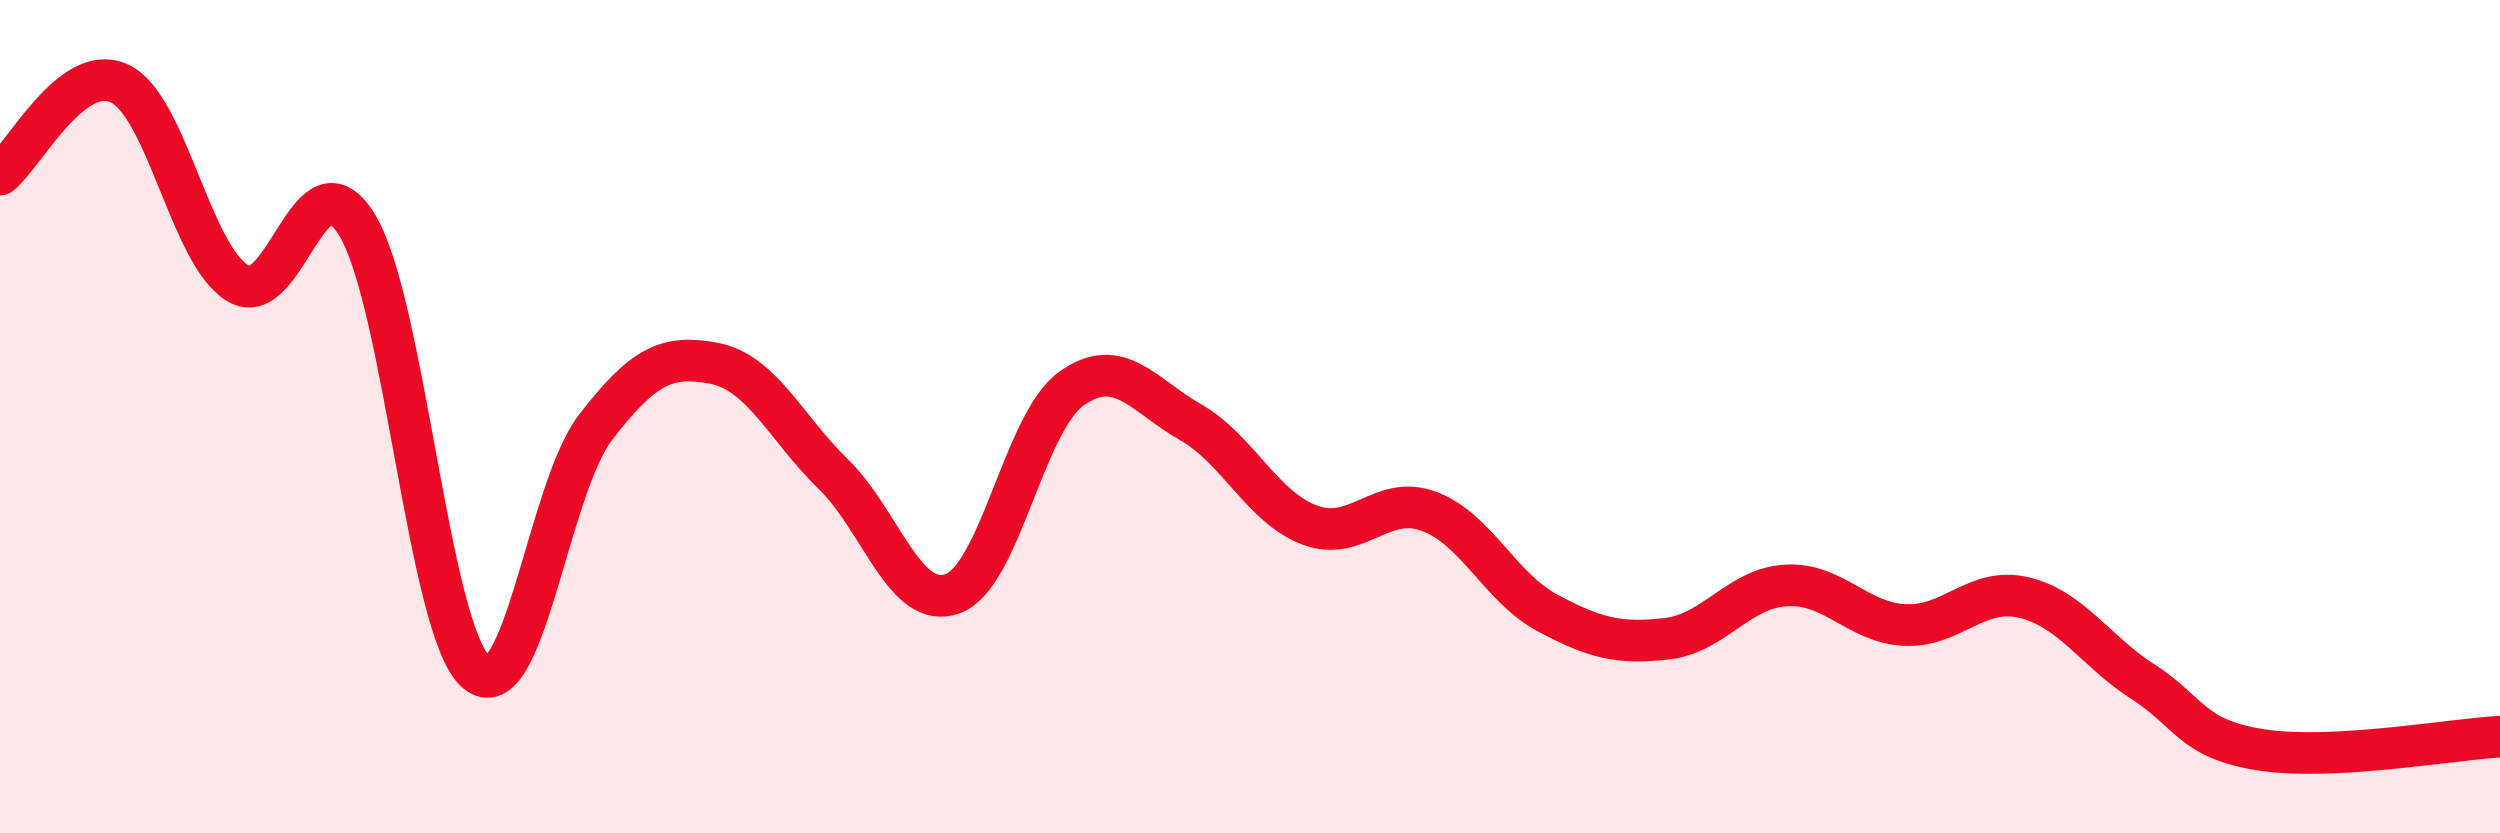
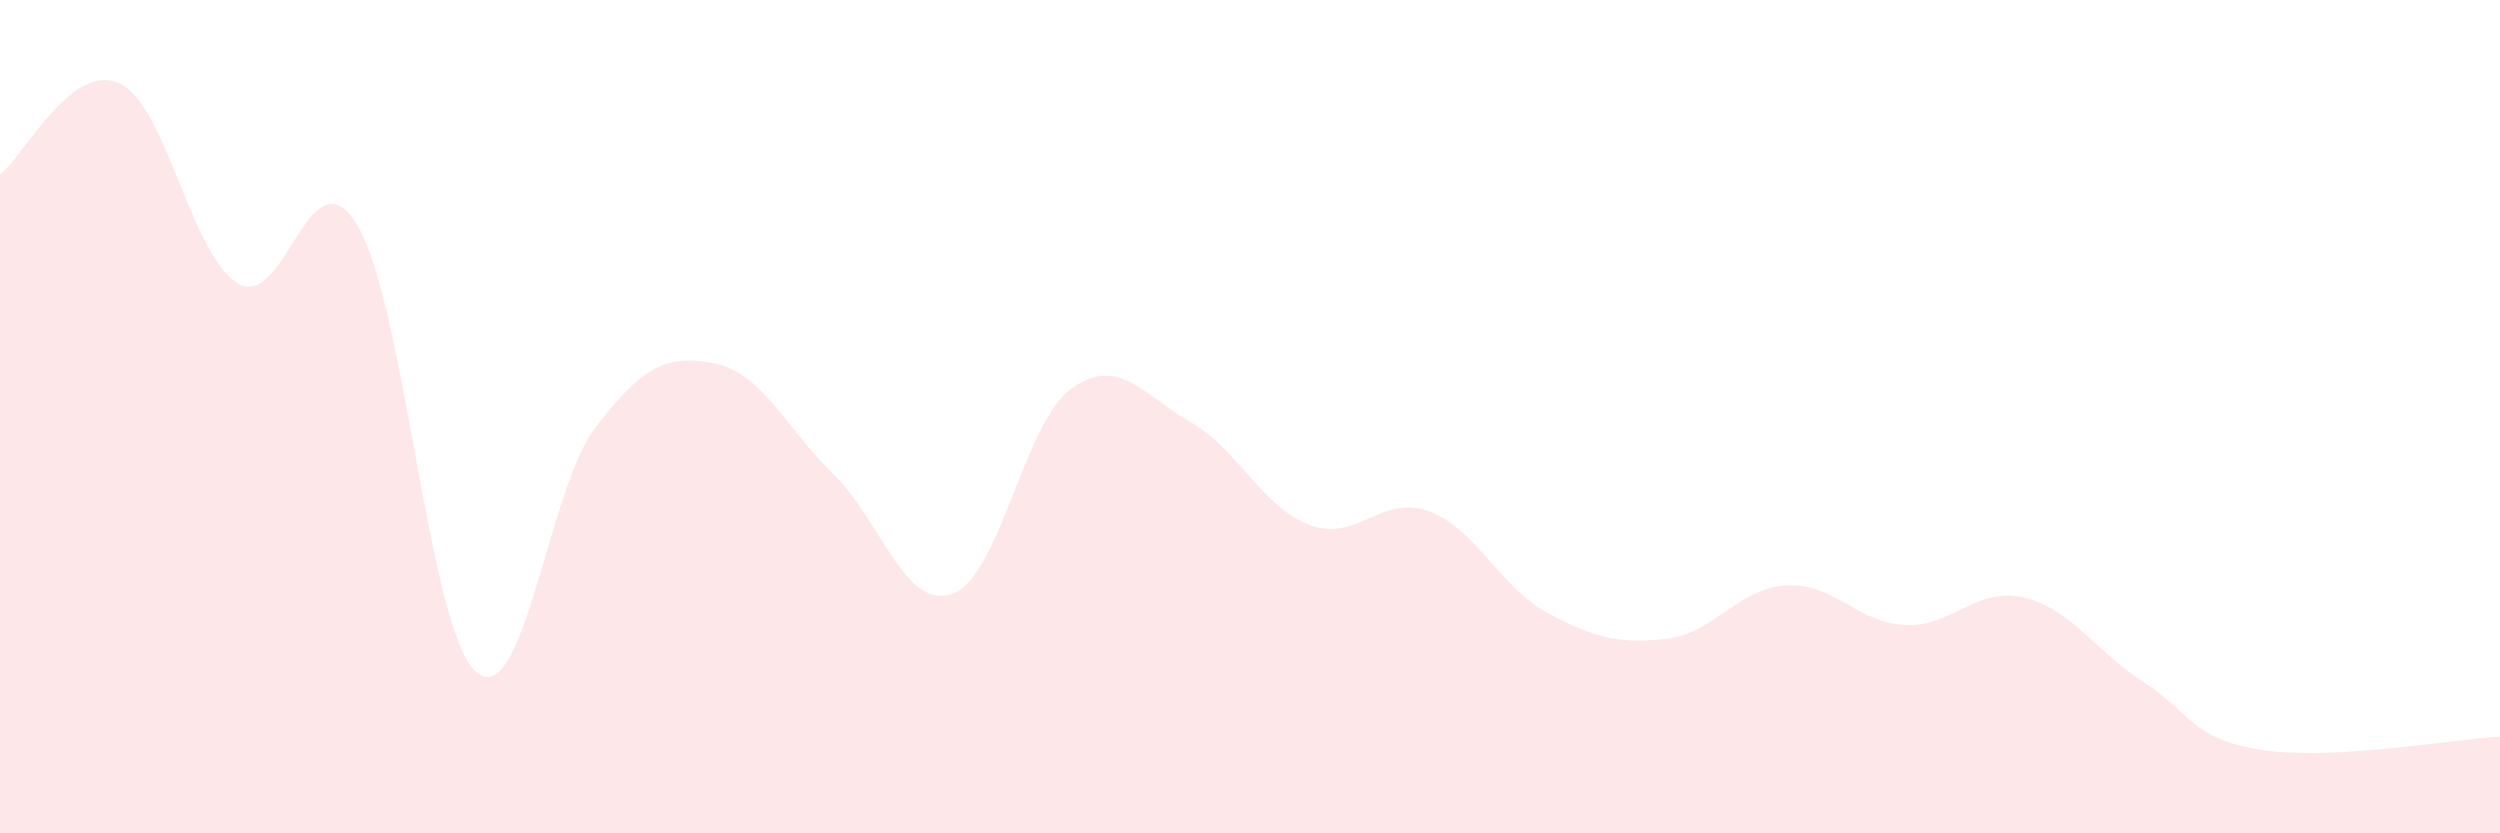
<svg xmlns="http://www.w3.org/2000/svg" width="60" height="20" viewBox="0 0 60 20">
  <path d="M 0,4.19 C 0.57,3.75 1.72,1.48 2.86,2 C 4,2.52 4.57,6.12 5.71,6.8 C 6.85,7.48 7.43,3.53 8.57,5.4 C 9.71,7.27 10.29,15.16 11.43,16.13 C 12.57,17.1 13.15,11.74 14.29,10.26 C 15.43,8.78 16,8.5 17.14,8.72 C 18.28,8.94 18.86,10.27 20,11.38 C 21.14,12.49 21.72,14.66 22.86,14.25 C 24,13.84 24.57,10.15 25.71,9.33 C 26.85,8.51 27.43,9.48 28.57,10.13 C 29.71,10.78 30.29,12.17 31.43,12.6 C 32.57,13.03 33.15,11.85 34.29,12.27 C 35.43,12.69 36,14.1 37.14,14.71 C 38.28,15.32 38.86,15.46 40,15.33 C 41.14,15.2 41.72,14.12 42.86,14.05 C 44,13.98 44.57,14.94 45.71,15 C 46.85,15.06 47.43,14.07 48.57,14.34 C 49.71,14.61 50.29,15.63 51.43,16.36 C 52.57,17.09 52.58,17.74 54.29,18 C 56,18.26 58.86,17.74 60,17.68L60 20L0 20Z" fill="#EB0A25" opacity="0.1" stroke-linecap="round" stroke-linejoin="round" />
-   <path d="M 0,4.19 C 0.57,3.75 1.72,1.48 2.86,2 C 4,2.52 4.57,6.12 5.71,6.8 C 6.85,7.48 7.43,3.53 8.57,5.4 C 9.71,7.27 10.29,15.16 11.43,16.13 C 12.57,17.1 13.15,11.74 14.29,10.26 C 15.43,8.78 16,8.5 17.14,8.72 C 18.28,8.94 18.86,10.27 20,11.38 C 21.14,12.49 21.72,14.66 22.86,14.25 C 24,13.84 24.57,10.15 25.71,9.33 C 26.85,8.51 27.43,9.48 28.57,10.13 C 29.71,10.78 30.29,12.17 31.43,12.6 C 32.57,13.03 33.15,11.85 34.29,12.27 C 35.43,12.69 36,14.1 37.14,14.71 C 38.28,15.32 38.86,15.46 40,15.33 C 41.14,15.2 41.72,14.12 42.86,14.05 C 44,13.98 44.57,14.94 45.71,15 C 46.85,15.06 47.43,14.07 48.57,14.34 C 49.71,14.61 50.29,15.63 51.43,16.36 C 52.57,17.09 52.58,17.74 54.29,18 C 56,18.26 58.86,17.74 60,17.68" stroke="#EB0A25" stroke-width="1" fill="none" stroke-linecap="round" stroke-linejoin="round" />
</svg>